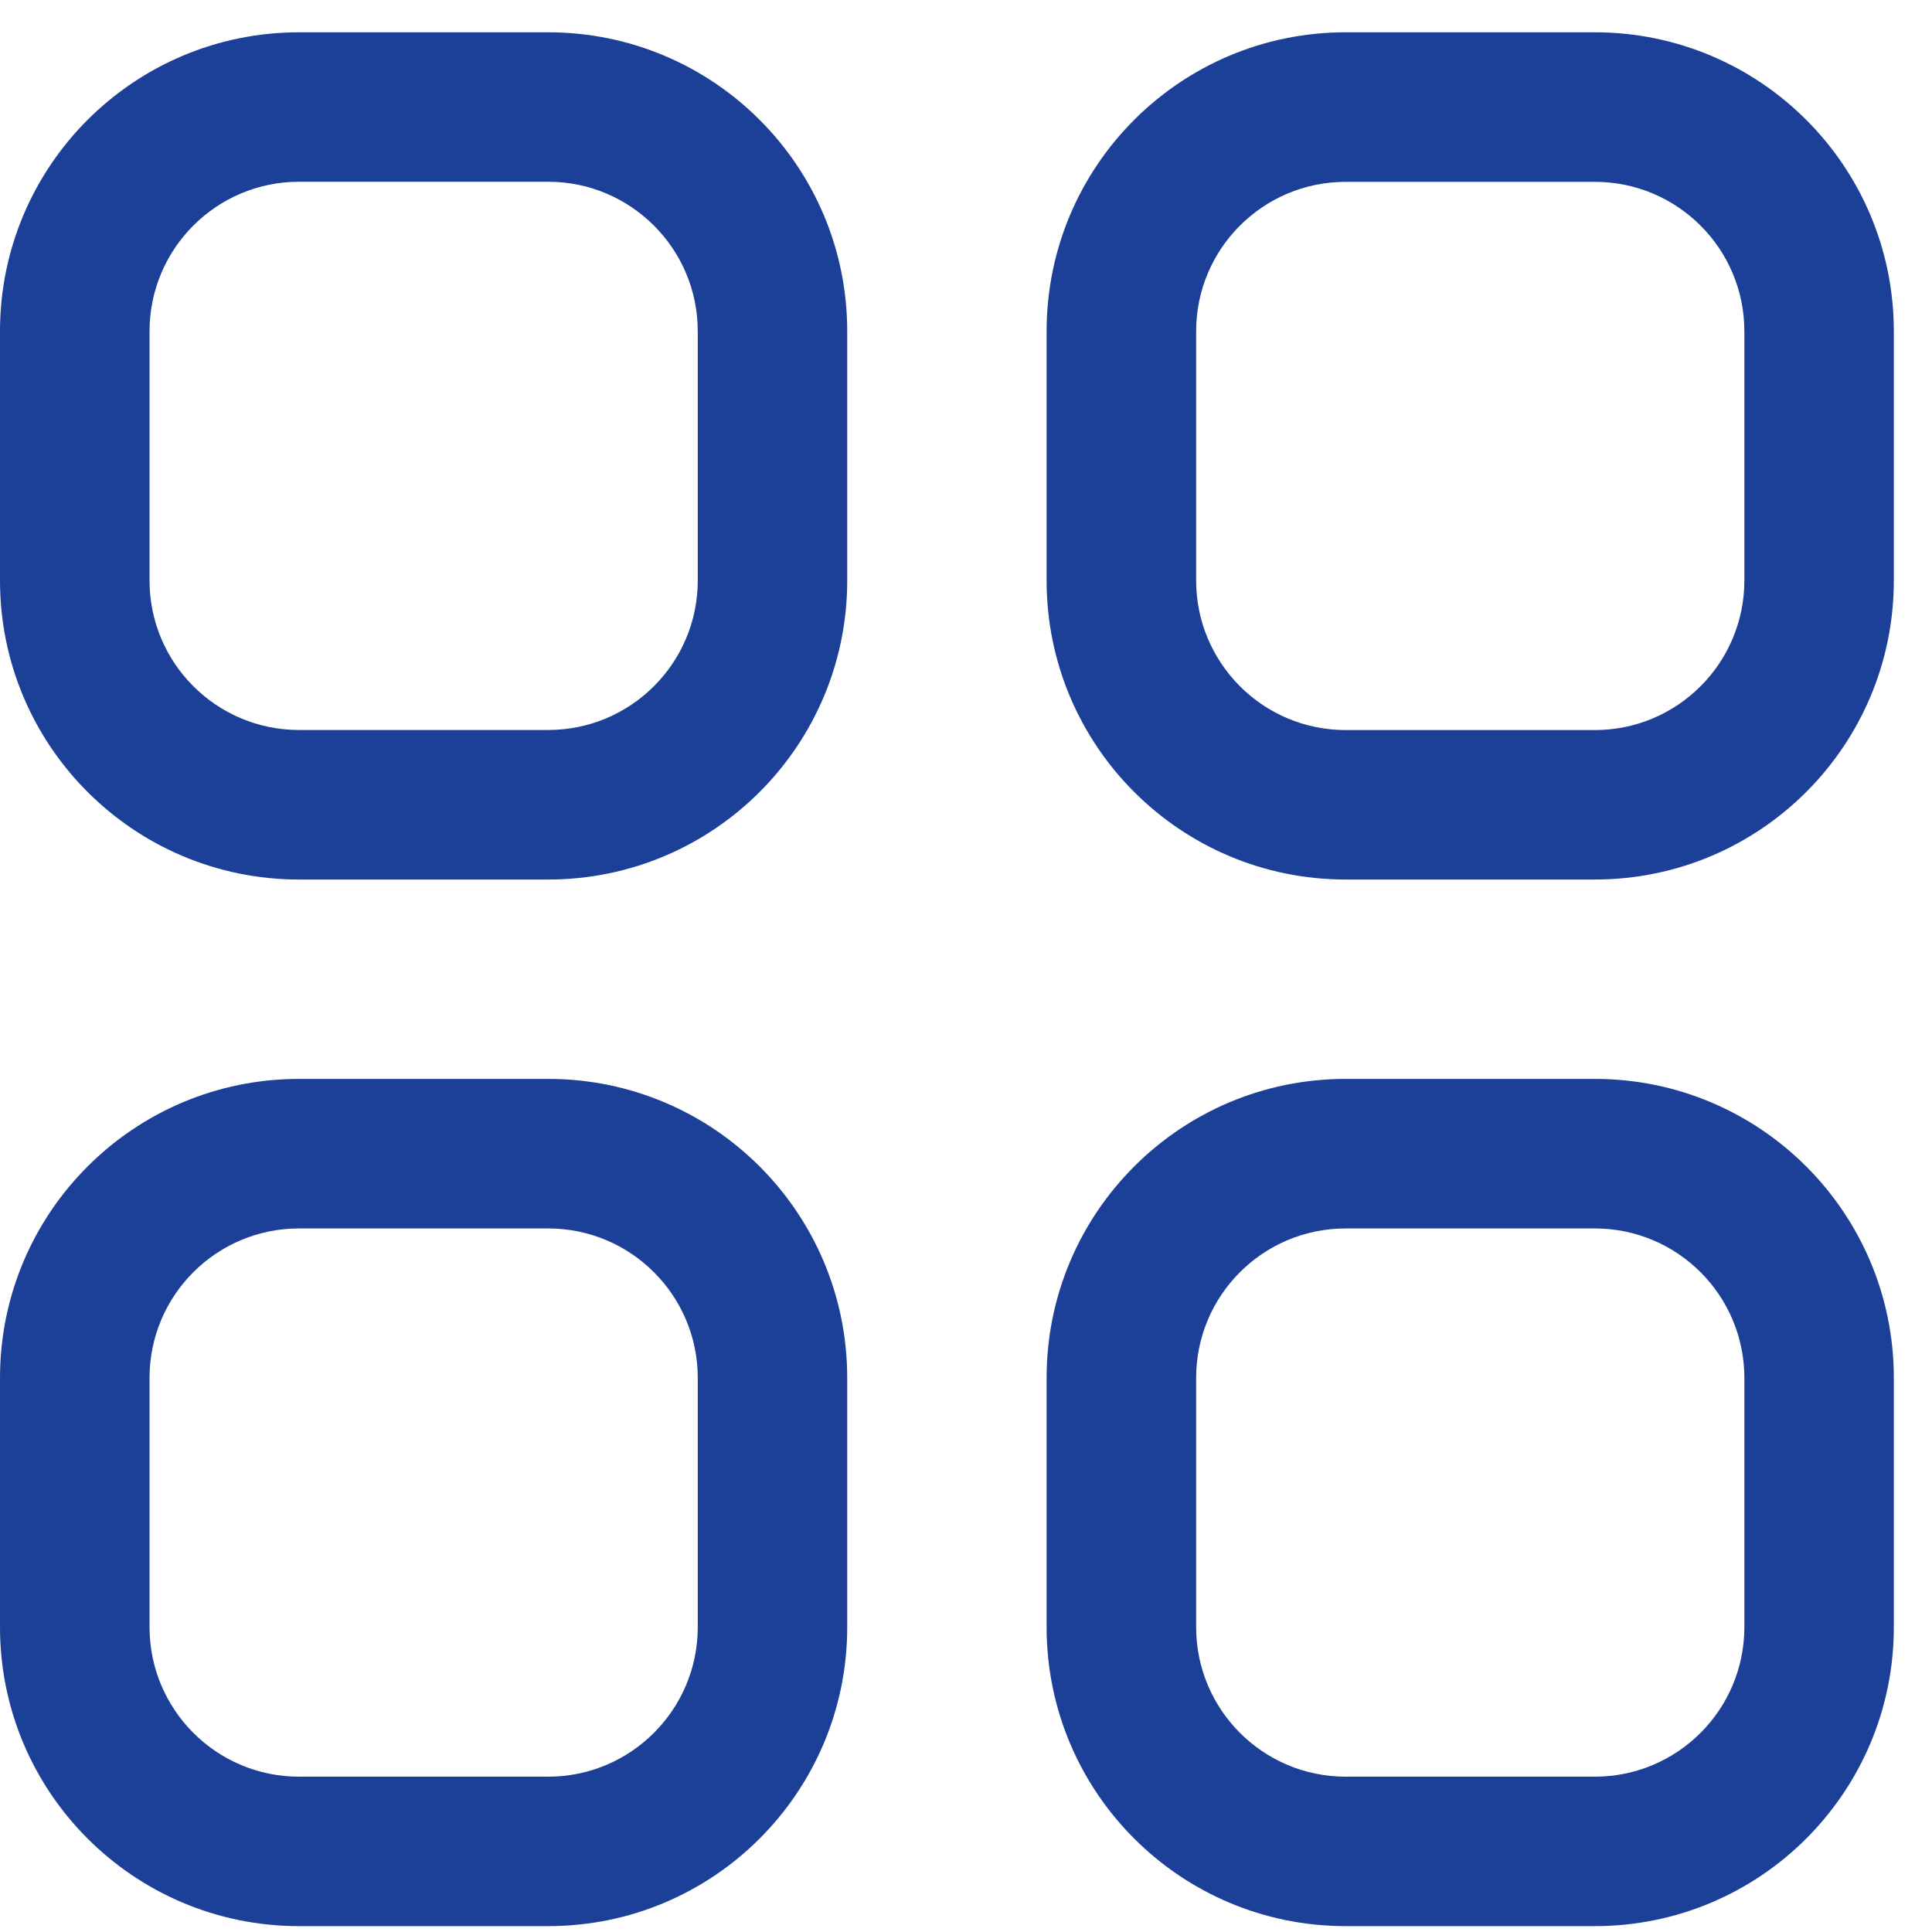
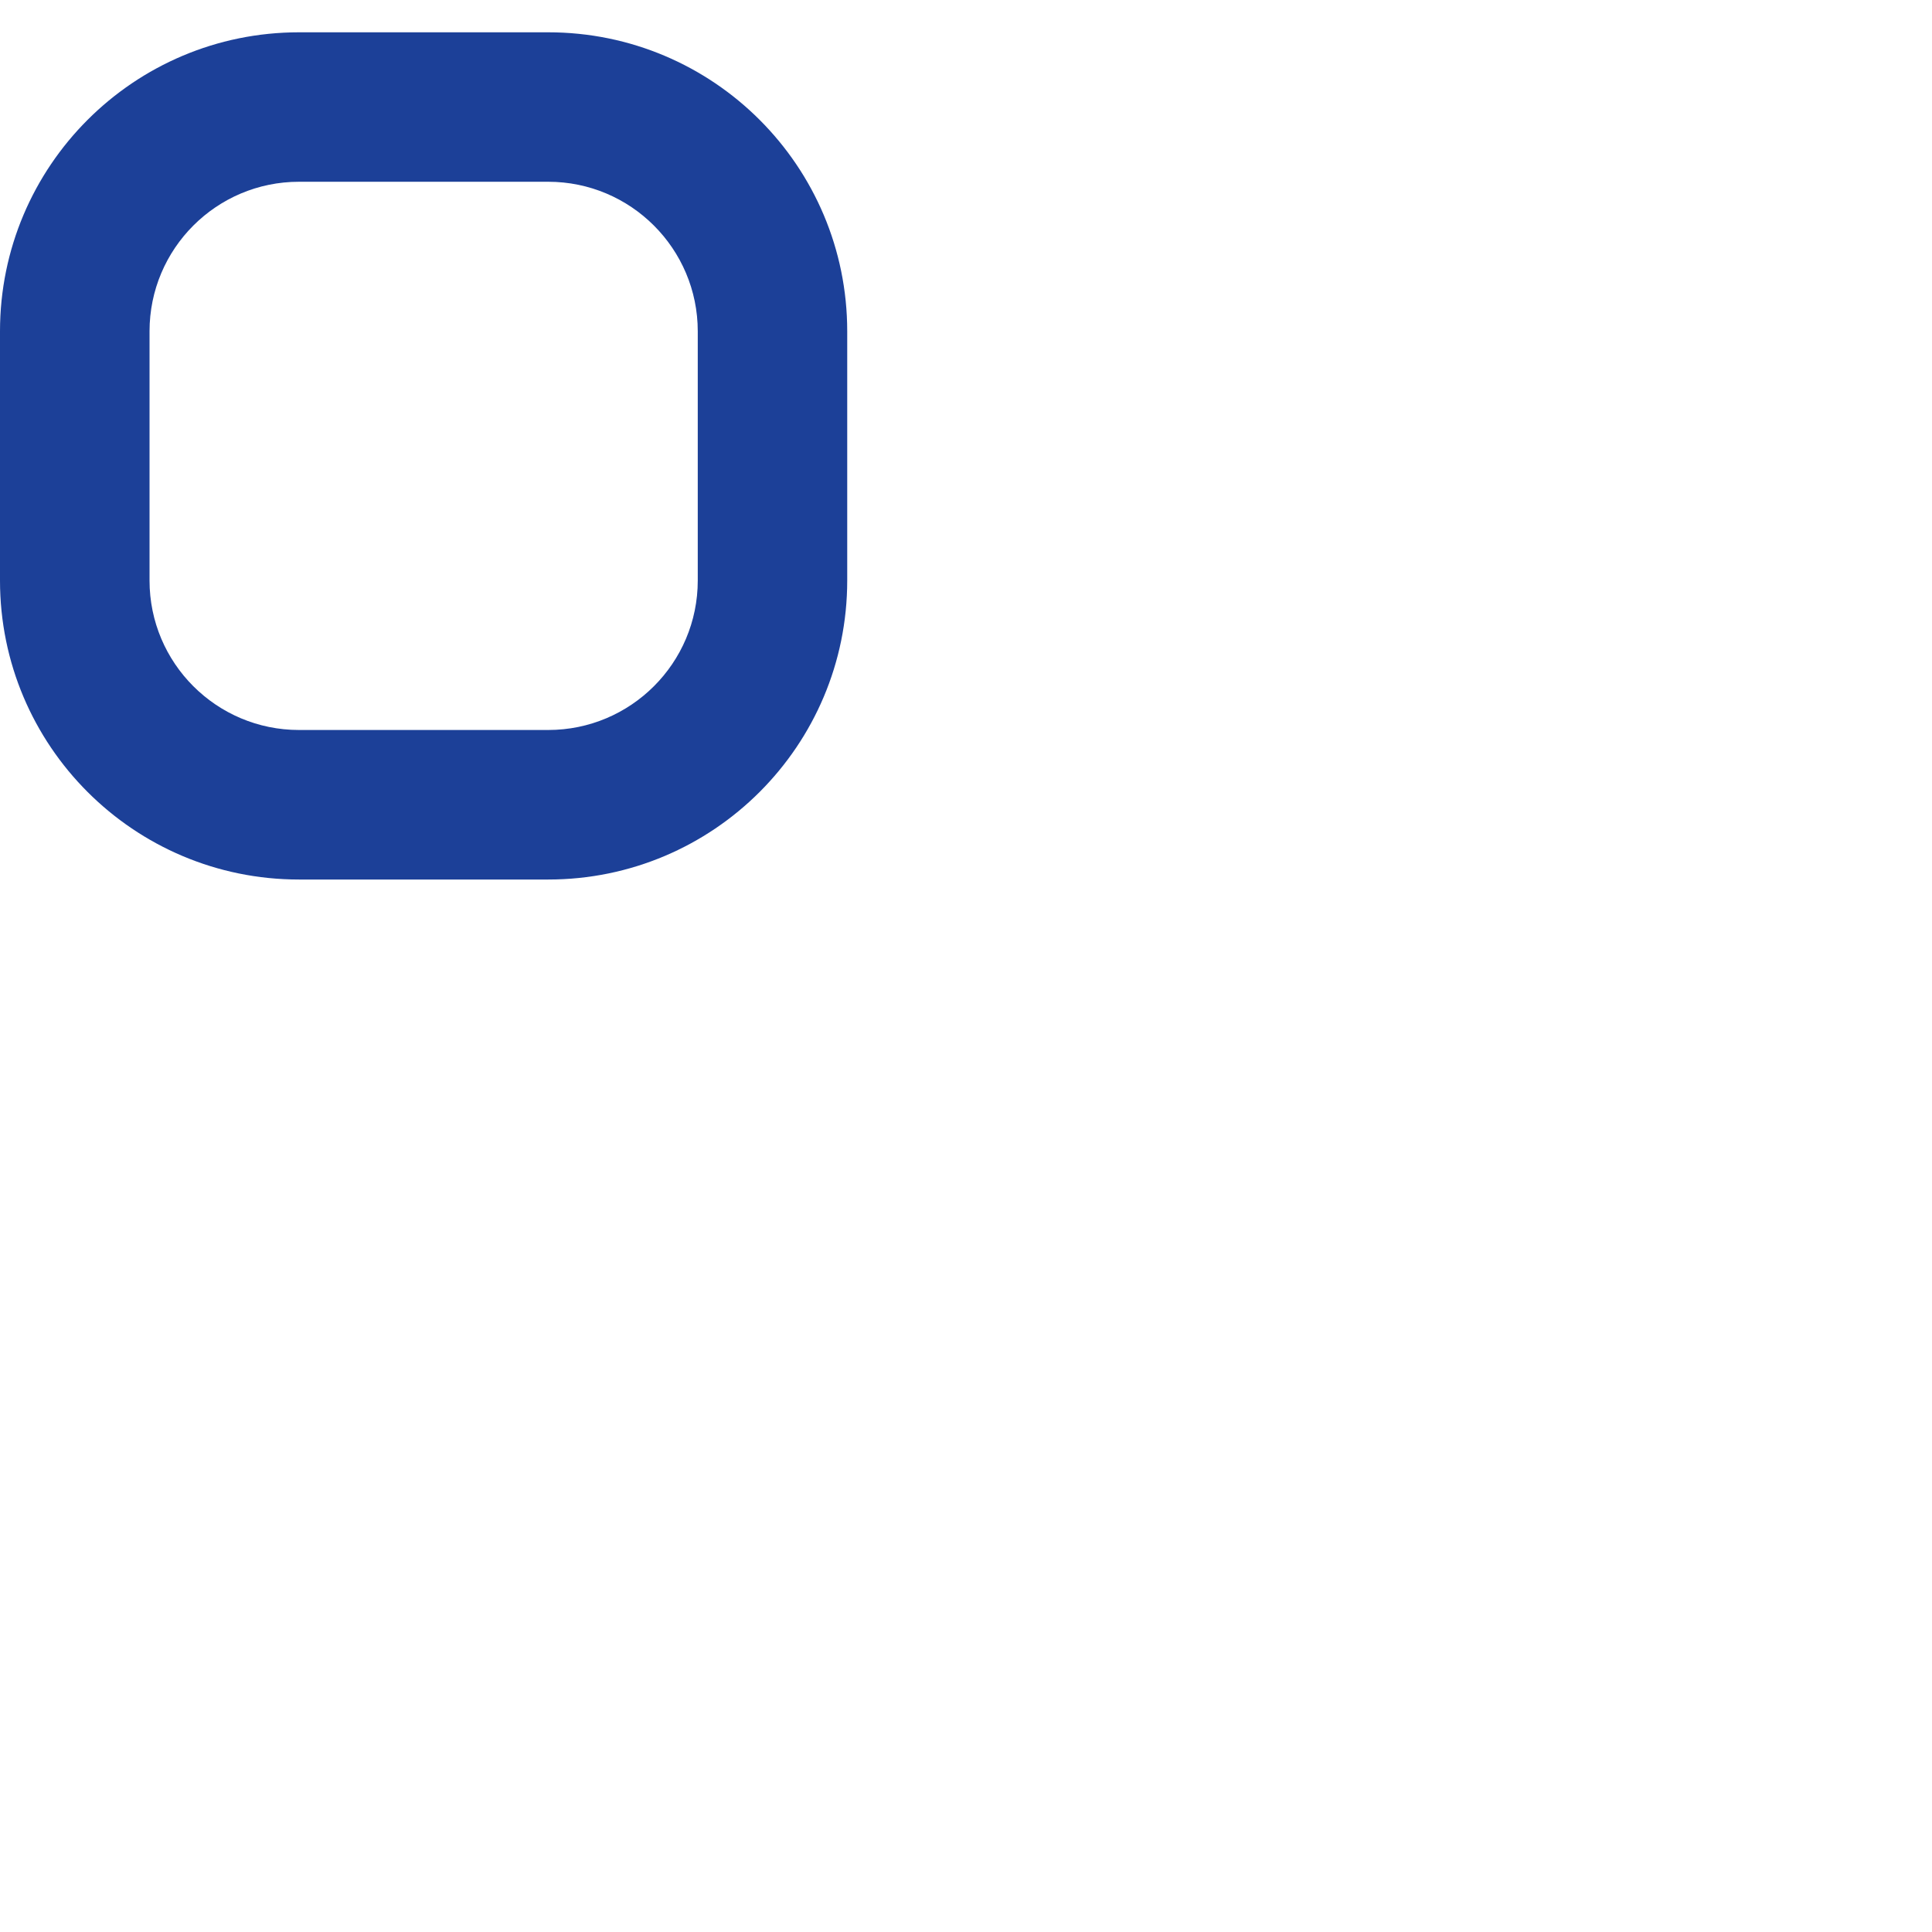
<svg xmlns="http://www.w3.org/2000/svg" width="25" height="25" viewBox="0 0 25 25" fill="none">
  <path fill-rule="evenodd" clip-rule="evenodd" d="M3.869 0.418H7.094C9.231 0.418 10.963 2.15 10.963 4.287V7.512C10.963 9.649 9.231 11.381 7.094 11.381H3.869C1.732 11.381 0 9.649 0 7.512V4.287C0 2.15 1.732 0.418 3.869 0.418ZM7.094 9.446C8.162 9.446 9.029 8.58 9.029 7.512V4.287C9.029 3.219 8.162 2.352 7.094 2.352H3.869C2.801 2.352 1.935 3.219 1.935 4.287V7.512C1.935 8.58 2.801 9.446 3.869 9.446H7.094Z" fill="#1C4098" />
-   <path fill-rule="evenodd" clip-rule="evenodd" d="M17.412 0.418H20.637C22.774 0.418 24.506 2.15 24.506 4.287V7.512C24.506 9.649 22.774 11.381 20.637 11.381H17.412C15.275 11.381 13.543 9.649 13.543 7.512V4.287C13.543 2.15 15.275 0.418 17.412 0.418ZM20.637 9.447C21.706 9.447 22.572 8.58 22.572 7.512V4.287C22.572 3.219 21.706 2.353 20.637 2.353H17.413C16.344 2.353 15.478 3.219 15.478 4.287V7.512C15.478 8.58 16.344 9.447 17.413 9.447H20.637Z" fill="#1C4098" />
-   <path fill-rule="evenodd" clip-rule="evenodd" d="M3.869 13.961H7.094C9.231 13.961 10.963 15.693 10.963 17.83V21.055C10.963 23.192 9.231 24.924 7.094 24.924H3.869C1.732 24.924 0 23.192 0 21.055V17.83C0 15.693 1.732 13.961 3.869 13.961ZM7.094 22.99C8.162 22.99 9.029 22.123 9.029 21.055V17.83C9.029 16.762 8.162 15.896 7.094 15.896H3.869C2.801 15.896 1.935 16.762 1.935 17.83V21.055C1.935 22.123 2.801 22.99 3.869 22.99H7.094Z" fill="#1C4098" />
-   <path fill-rule="evenodd" clip-rule="evenodd" d="M17.412 13.961H20.637C22.774 13.961 24.506 15.693 24.506 17.83V21.055C24.506 23.192 22.774 24.924 20.637 24.924H17.412C15.275 24.924 13.543 23.192 13.543 21.055V17.83C13.543 15.693 15.275 13.961 17.412 13.961ZM20.637 22.99C21.706 22.99 22.572 22.123 22.572 21.055V17.83C22.572 16.762 21.706 15.896 20.637 15.896H17.413C16.344 15.896 15.478 16.762 15.478 17.83V21.055C15.478 22.123 16.344 22.99 17.413 22.99H20.637Z" fill="#1C4098" />
</svg>